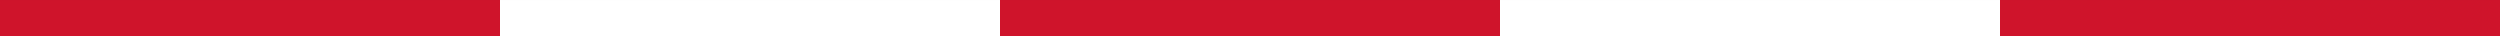
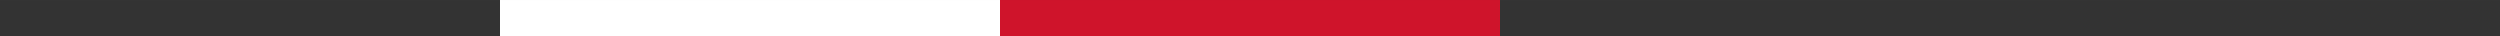
<svg xmlns="http://www.w3.org/2000/svg" xml:space="preserve" width="5.4in" height="0.078in" version="1.1" style="shape-rendering:geometricPrecision; text-rendering:geometricPrecision; image-rendering:optimizeQuality; fill-rule:evenodd; clip-rule:evenodd" viewBox="0 0 2282.3 32.95">
  <rect x="0" y="0" width="2282.3" height="32.95" fill="#333333" stroke="none" />
  <defs>
    <style type="text/css">
   
    .fil0 {fill:#CF142B;fill-rule:nonzero}
    .fil1 {fill:white;fill-rule:nonzero}
   
  </style>
  </defs>
  <g id="Layer_x0020_1">
-     <polygon class="fil0" points="456.46,32.95 -0,32.95 -0,0 456.46,0 " />
    <polygon class="fil1" points="912.92,32.95 456.46,32.95 456.46,0 912.92,0 " />
    <polygon class="fil0" points="1369.38,32.95 912.92,32.95 912.92,0 1369.38,0 " />
-     <polygon class="fil1" points="1825.84,32.95 1369.38,32.95 1369.38,0 1825.84,0 " />
-     <polygon class="fil0" points="2282.3,32.95 1825.84,32.95 1825.84,0 2282.3,0 " />
  </g>
</svg>